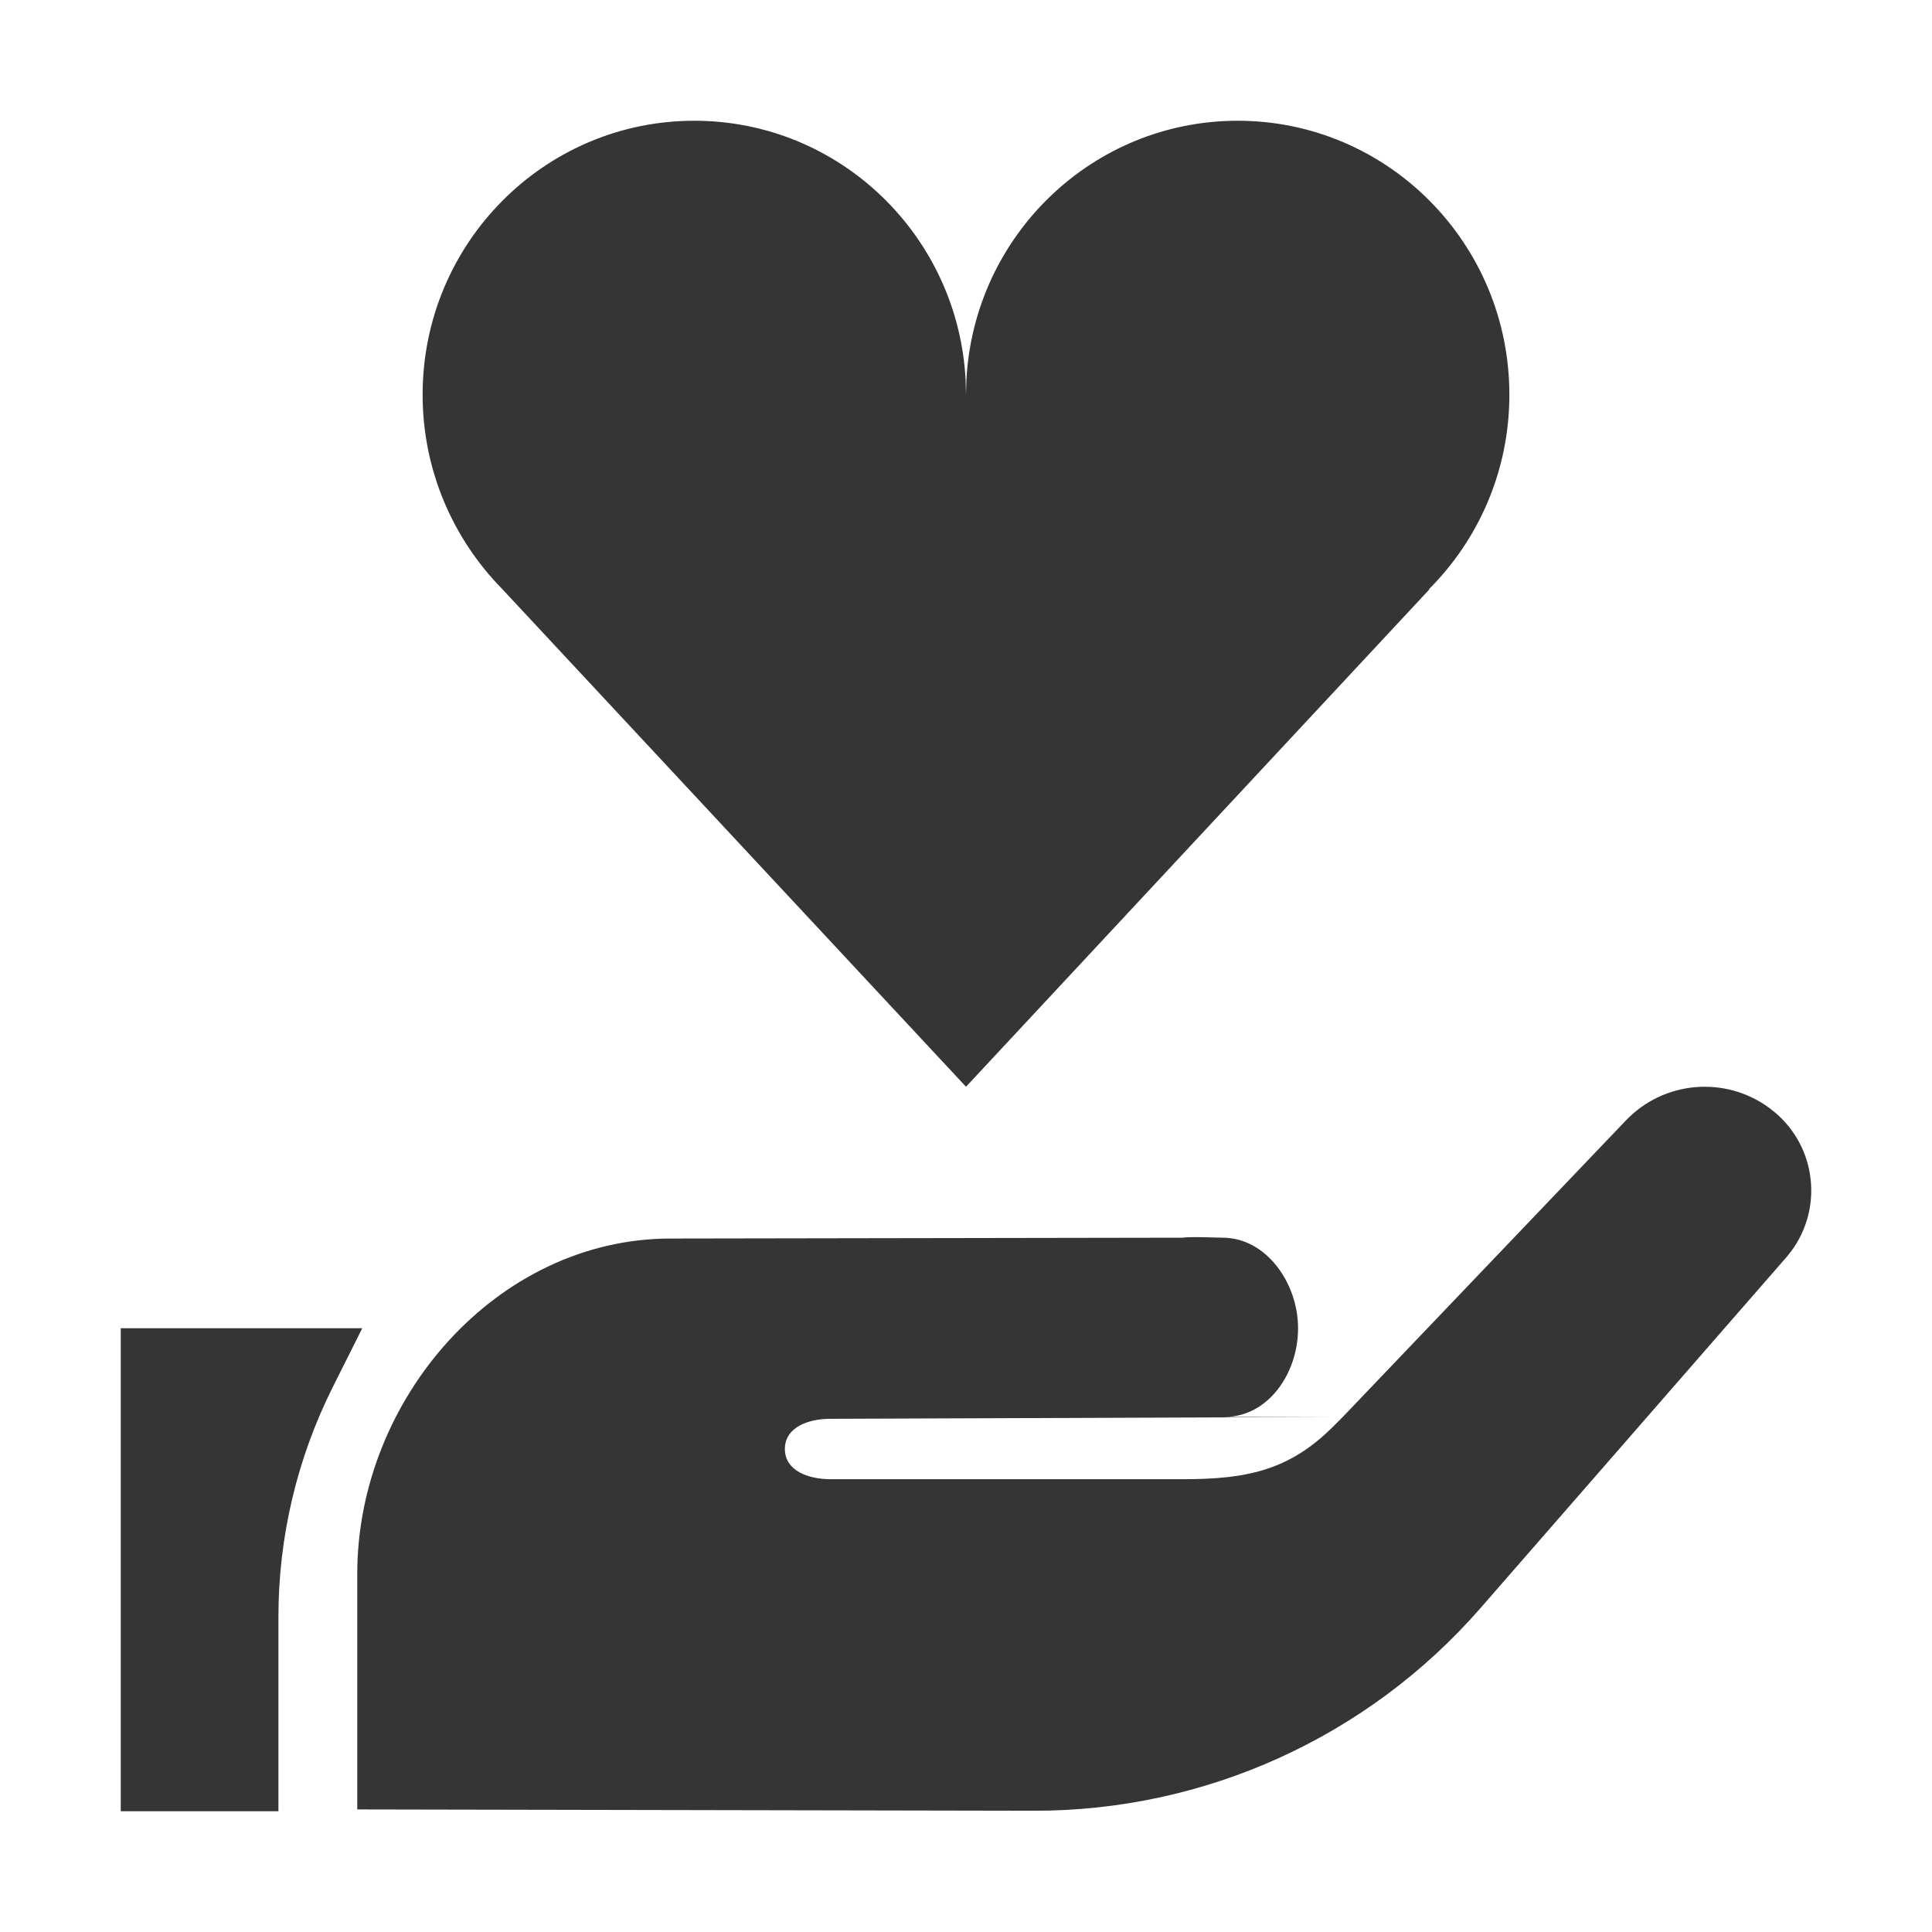
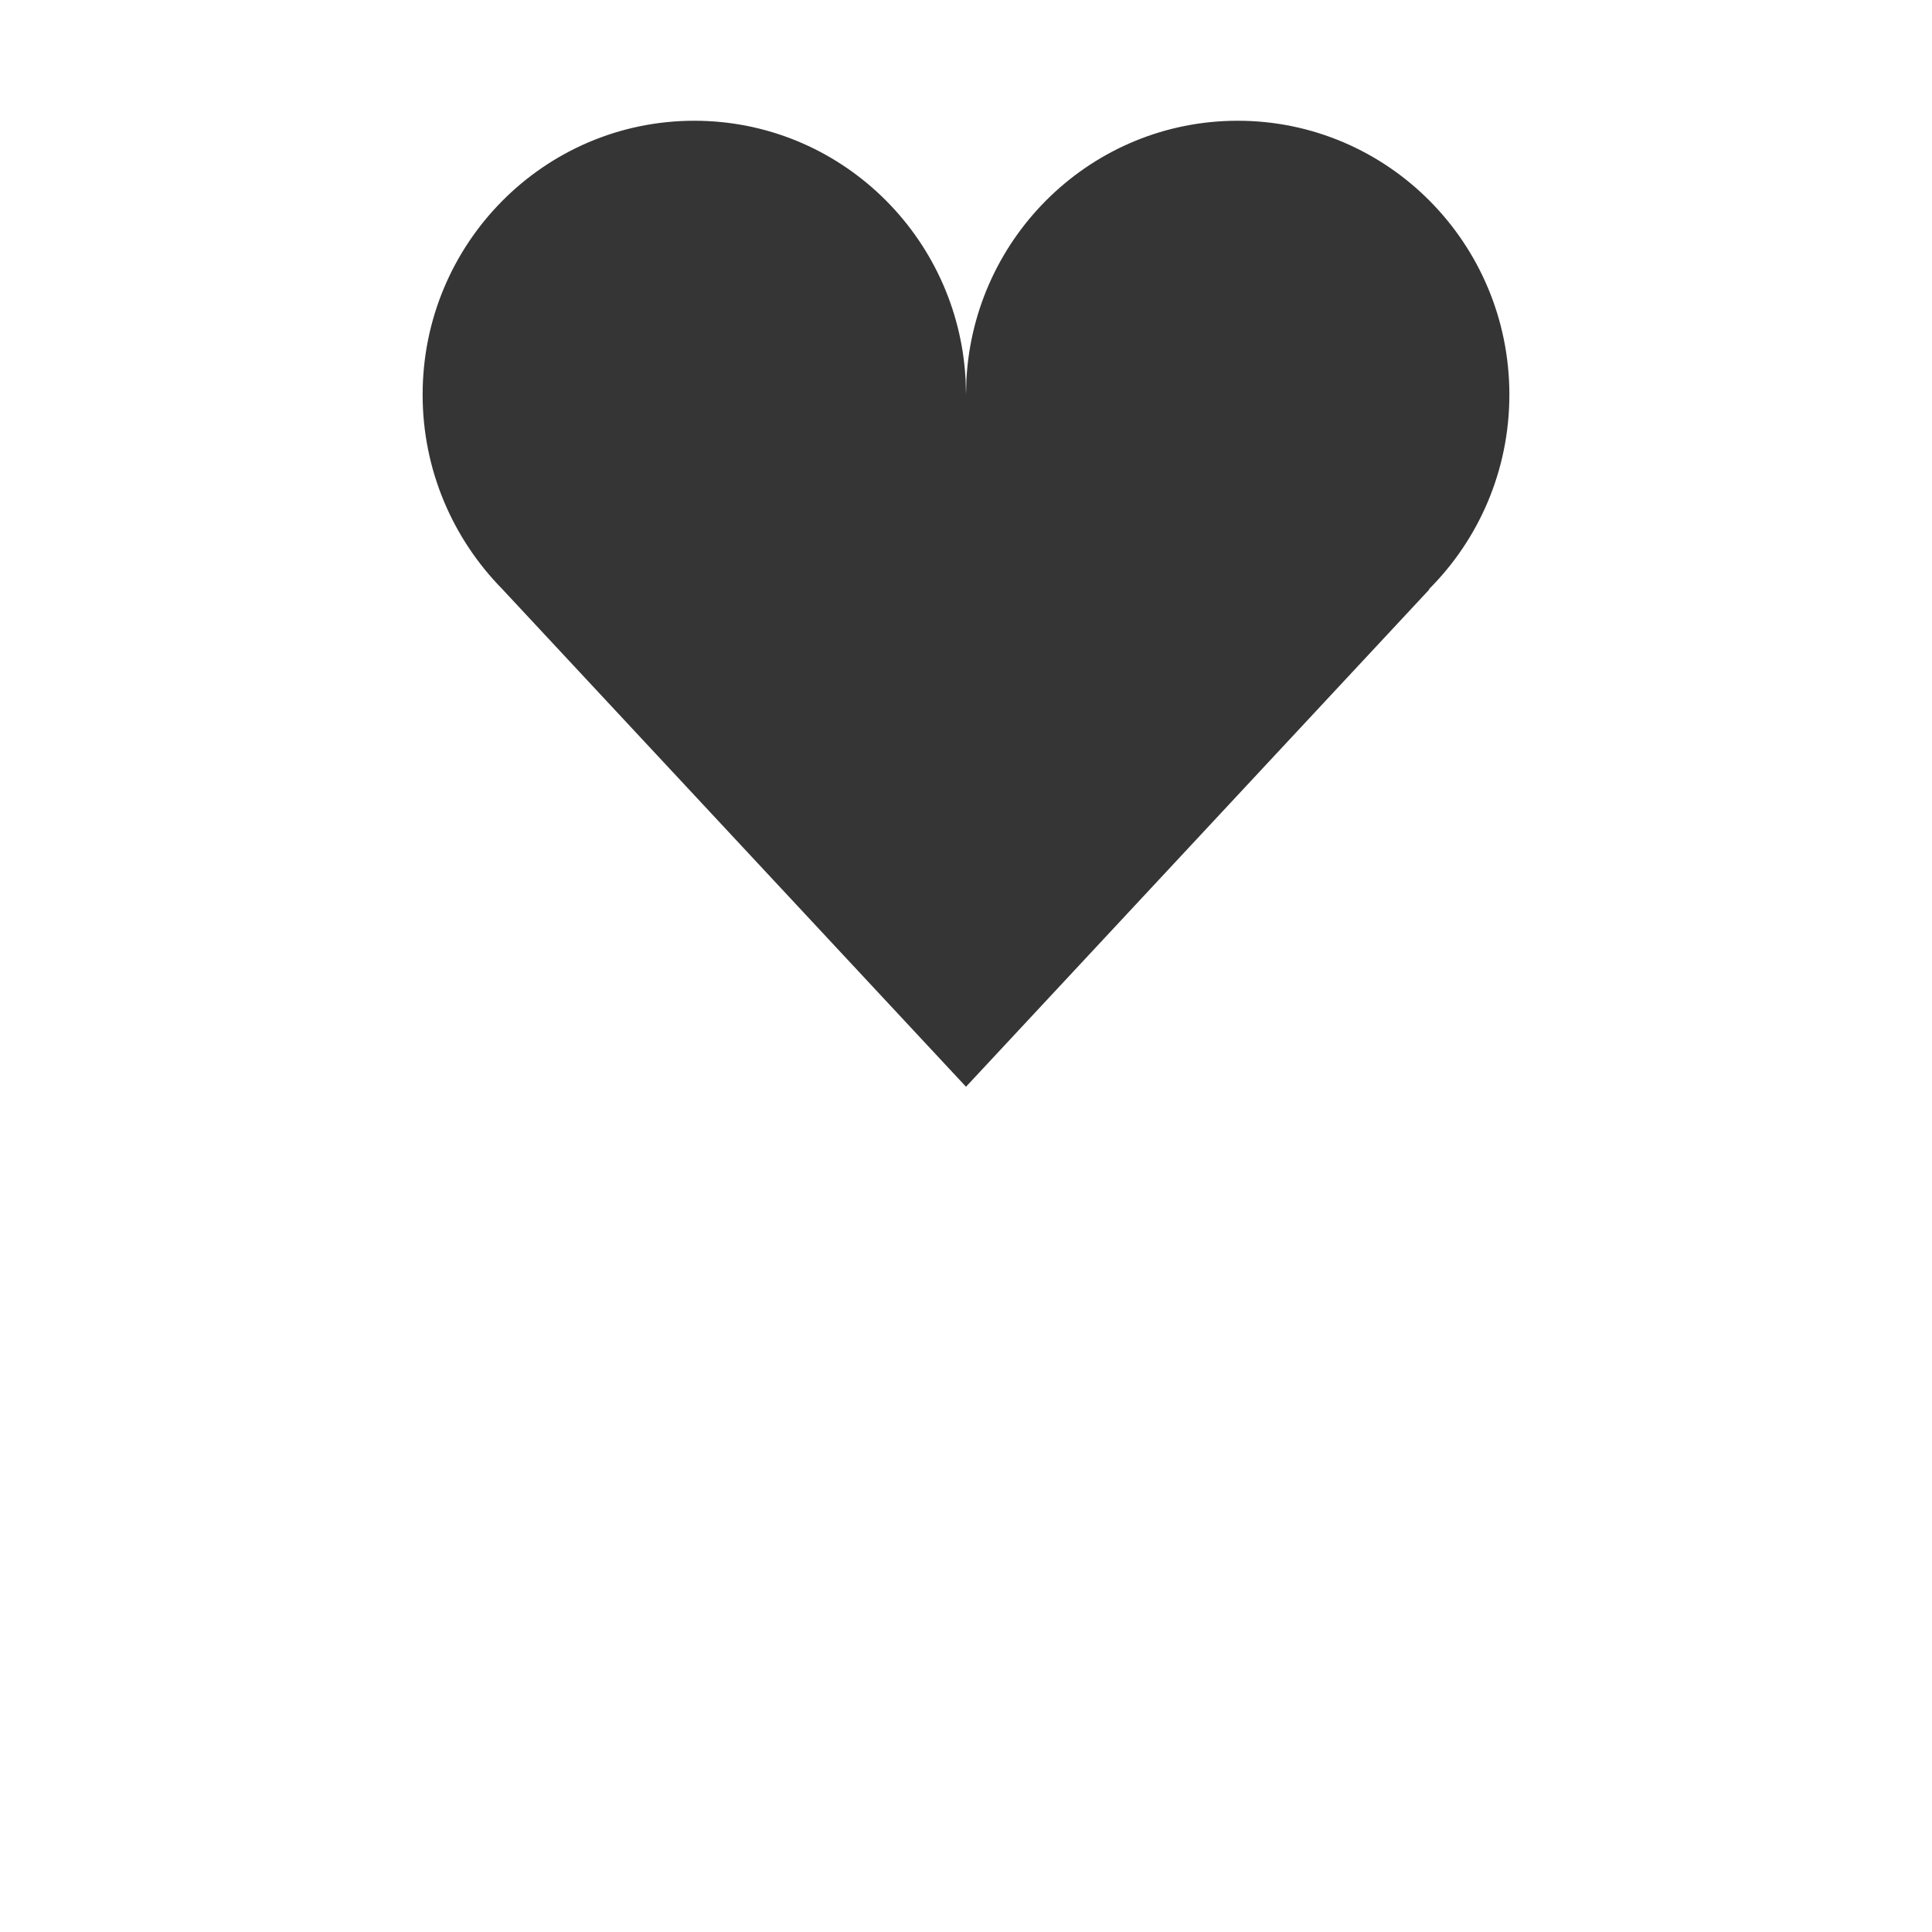
<svg xmlns="http://www.w3.org/2000/svg" width="80" height="80" viewBox="0 0 80 80" fill="none">
  <path d="M62.5 16.342C62.5 10.078 57.463 5 51.25 5C45.244 5 40.337 9.745 40.017 15.72L40 16.342L39.983 15.72C39.663 9.745 34.756 5 28.75 5C22.537 5 17.5 10.078 17.5 16.342C17.5 19.477 18.762 22.315 20.782 24.375L40 45L59.189 24.404L59.17 24.397C61.226 22.341 62.5 19.492 62.5 16.342Z" fill="#353535" />
-   <path d="M13.77 57.456L15 55H5V75H11.529V66.948C11.529 63.653 12.296 60.403 13.77 57.456Z" fill="#353535" />
-   <path d="M73.513 46.076L73.256 45.873C71.442 44.541 68.899 44.747 67.323 46.397L55.602 58.672H50.705C52.508 58.672 53.75 56.875 53.75 55C53.75 53.125 52.428 51.25 50.625 51.25C50.561 51.25 50.438 51.246 50.287 51.242C49.846 51.23 49.163 51.211 48.989 51.25L27.807 51.285L27.772 51.285C20.56 51.285 14.794 57.949 14.794 65.163V74.925L42.807 74.979C49.898 74.992 56.646 71.93 61.307 66.584L73.993 52.034L74.173 51.807C75.484 50.035 75.216 47.525 73.513 46.076ZM55.602 58.672L55.206 59.068C53.37 60.906 51.587 61.25 48.989 61.25H34.382C33.48 61.25 32.5 60.902 32.5 60C32.5 59.098 33.474 58.75 34.375 58.75L55.602 58.672Z" fill="#353535" />
</svg>